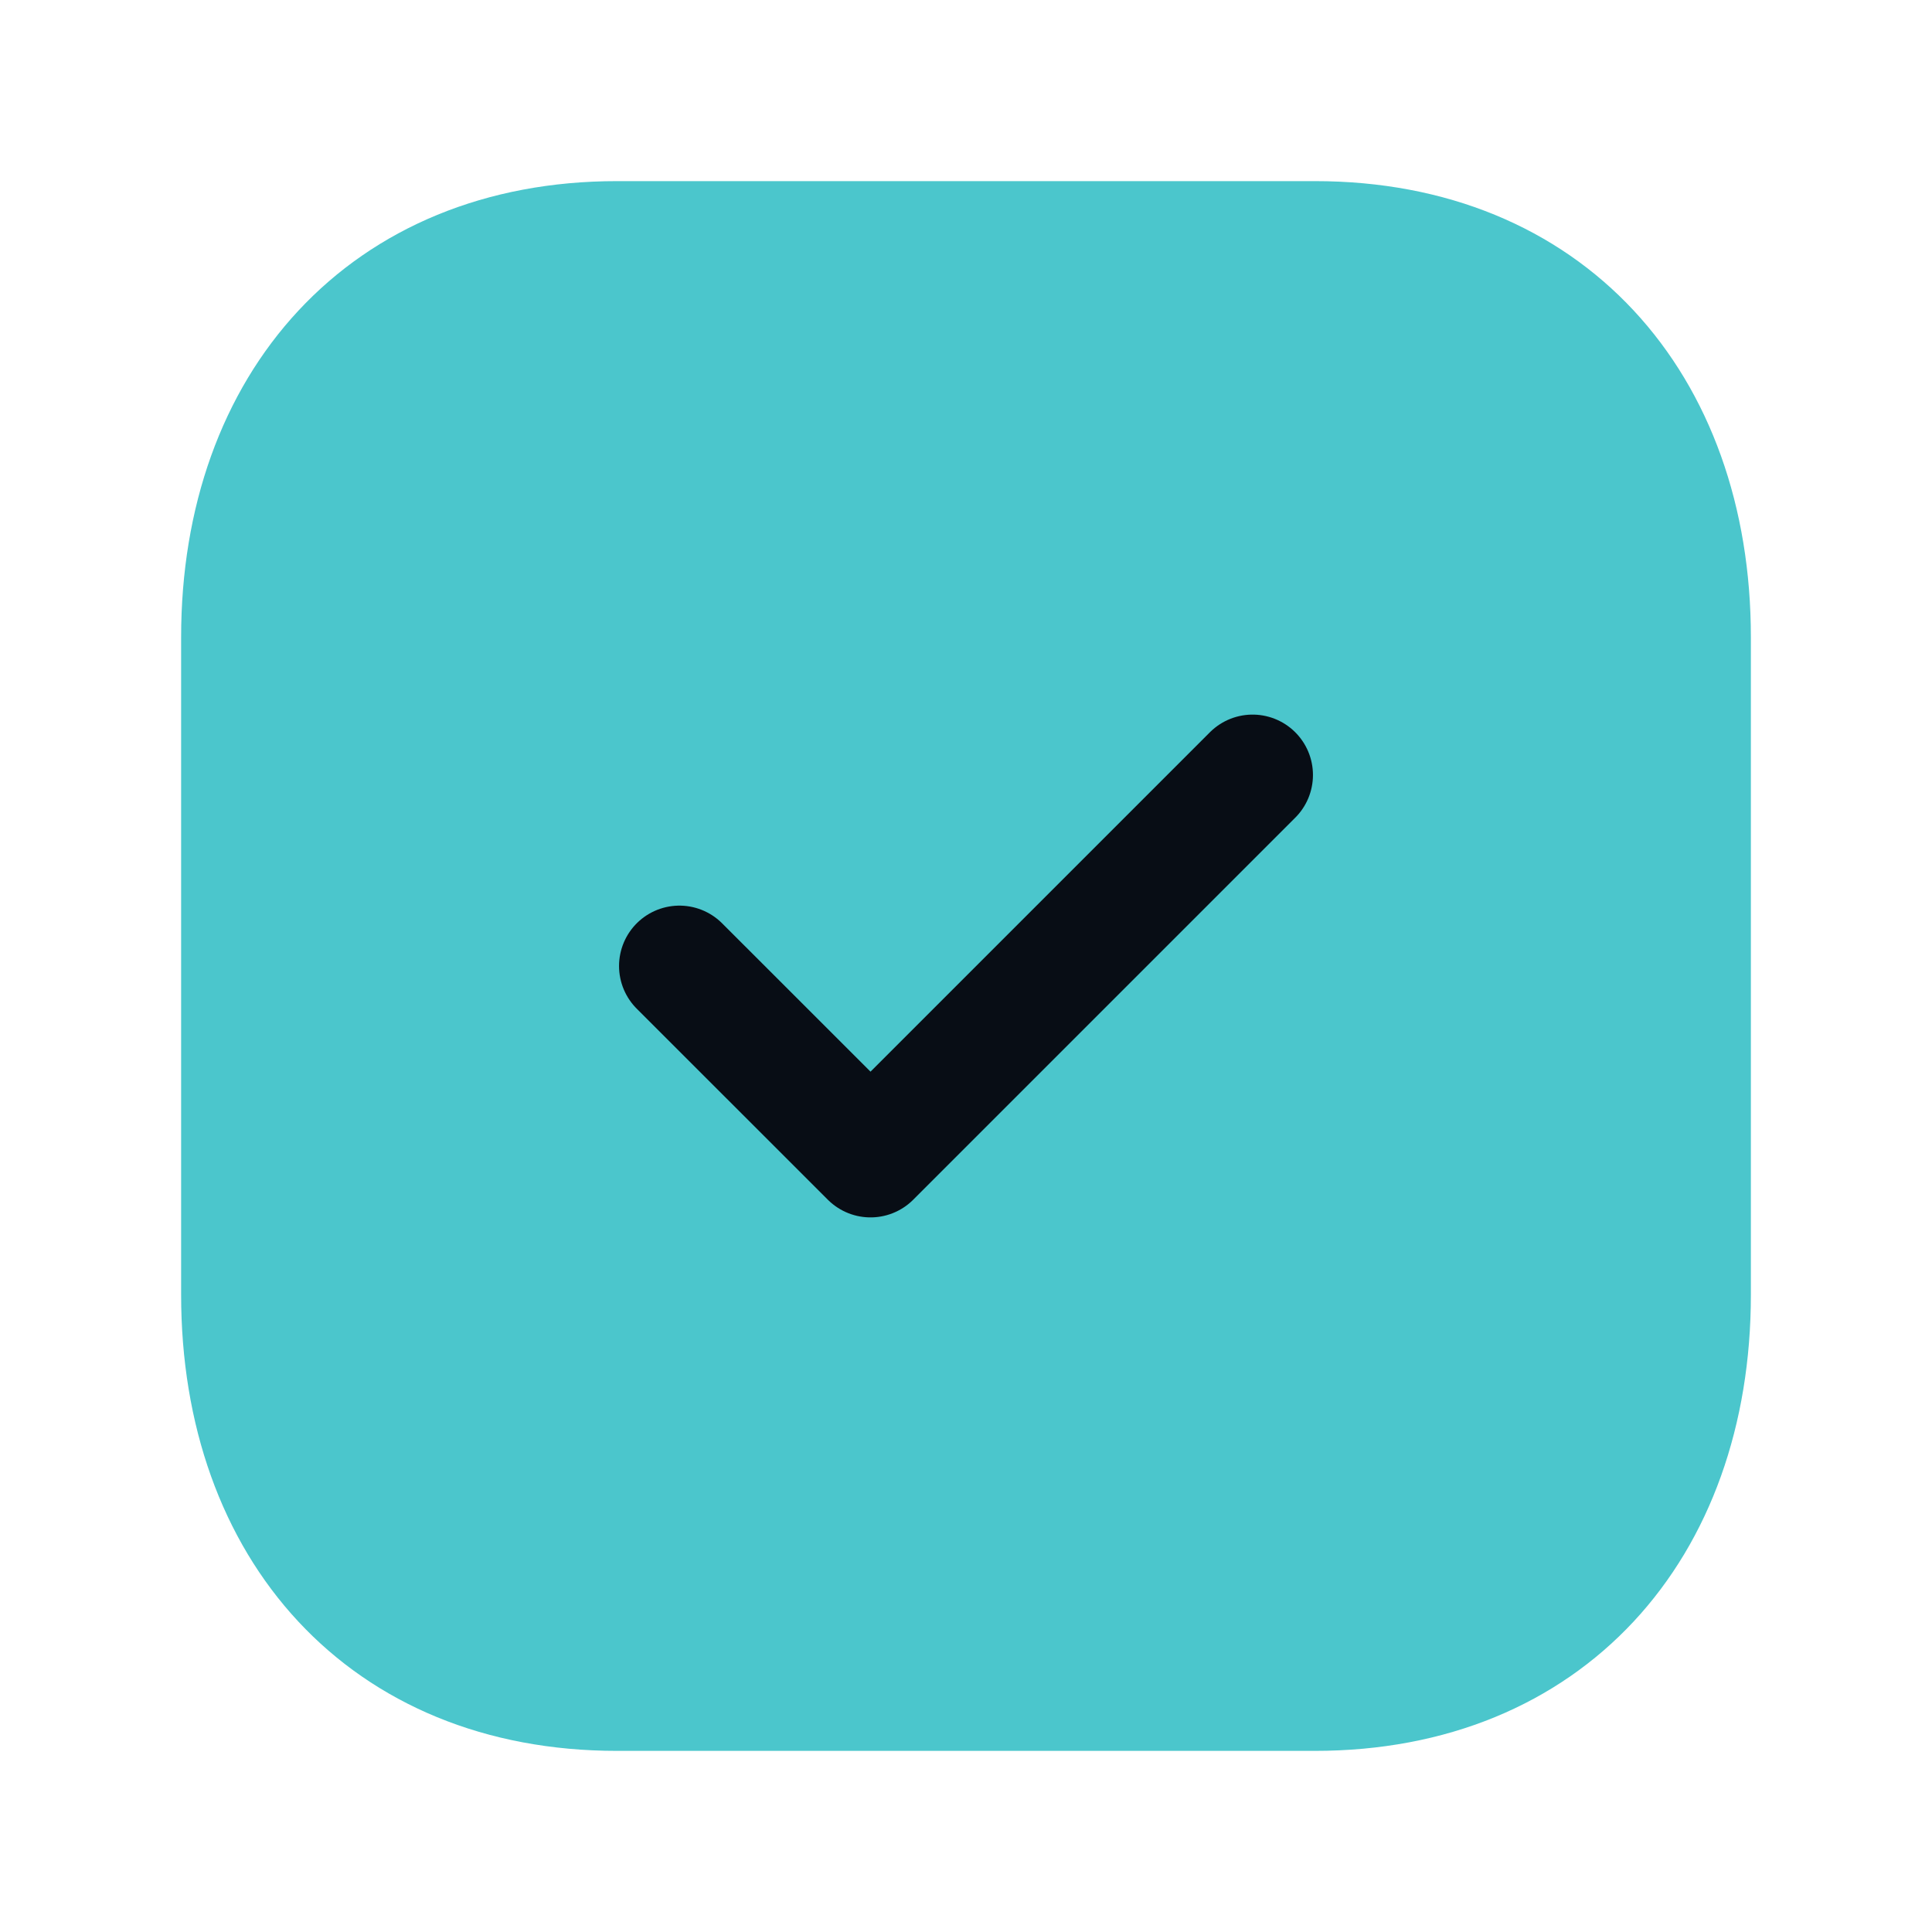
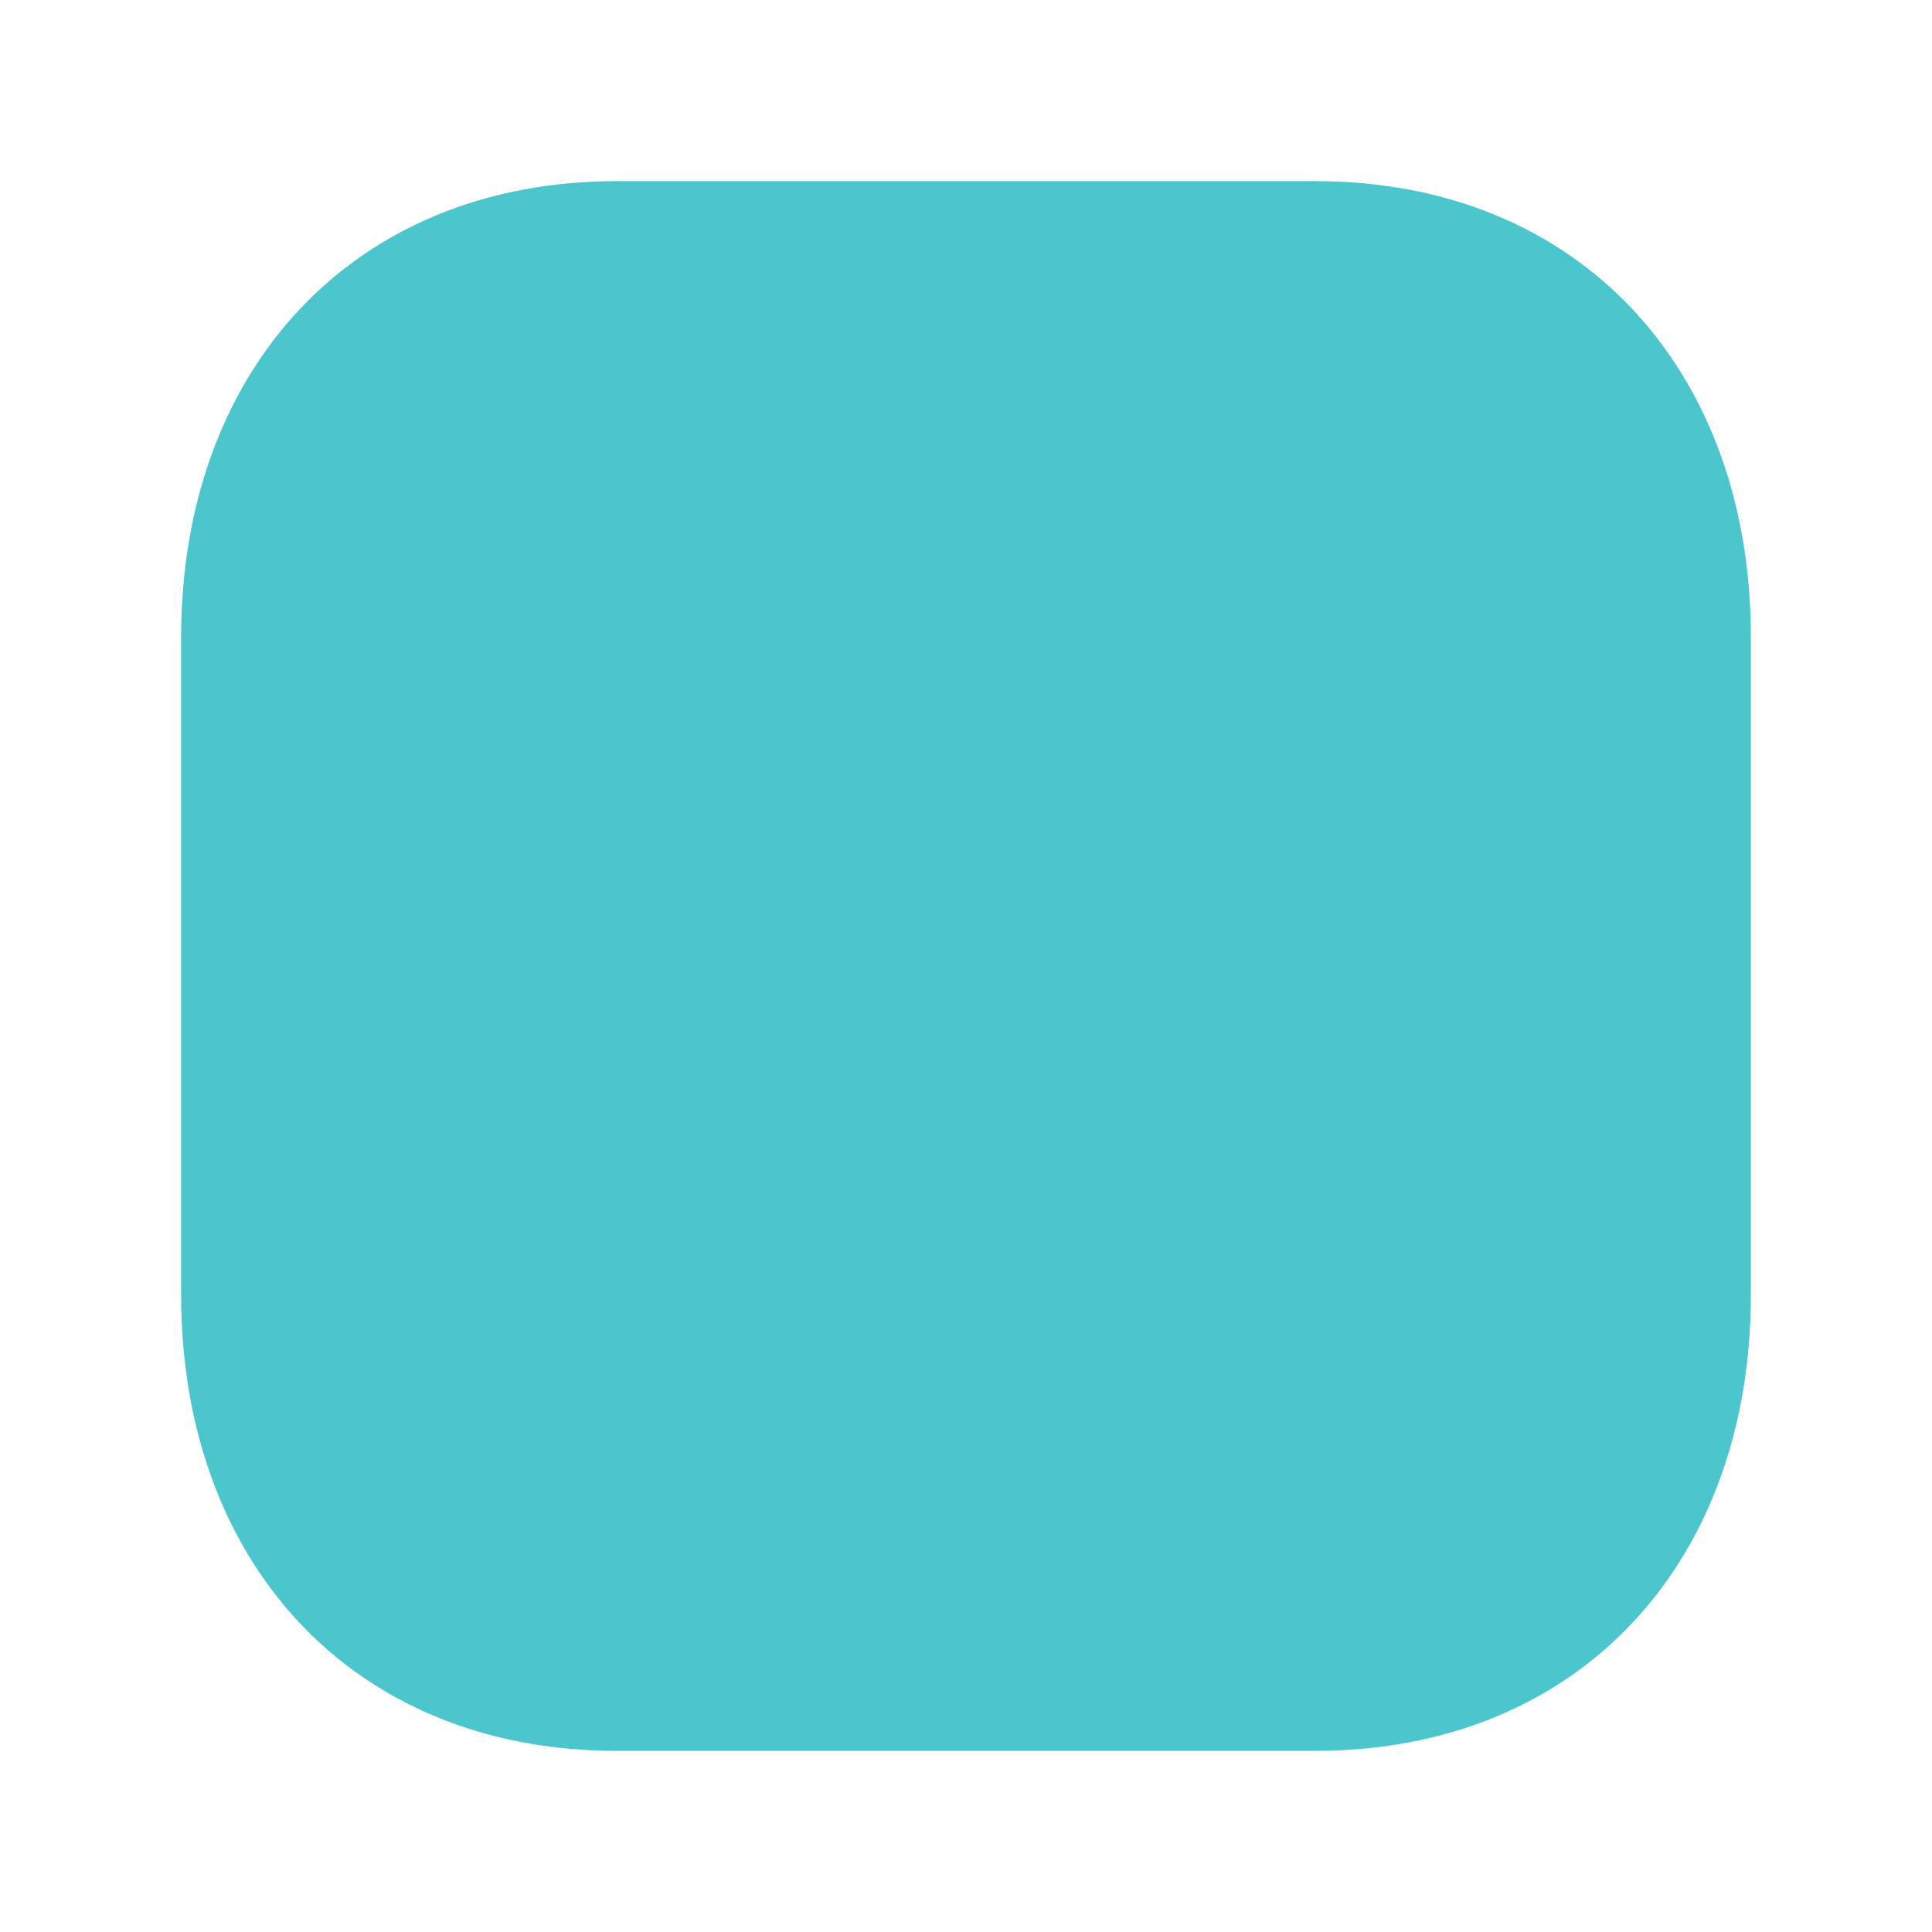
<svg xmlns="http://www.w3.org/2000/svg" width="24" height="24" viewBox="0 0 24 24" fill="none">
  <path fill-rule="evenodd" clip-rule="evenodd" d="M16.334 2.75H7.665C4.644 2.75 2.75 4.889 2.75 7.916V16.084C2.75 19.111 4.635 21.25 7.665 21.25H16.333C19.364 21.25 21.25 19.111 21.25 16.084V7.916C21.25 4.889 19.364 2.75 16.334 2.75Z" fill="#4BC6CC" stroke="#4BC6CC" stroke-linecap="round" stroke-linejoin="round" />
-   <path d="M8.44 12L10.814 14.373L15.56 9.627" stroke="#080D15" stroke-width="1.5" stroke-linecap="round" stroke-linejoin="round" />
</svg>